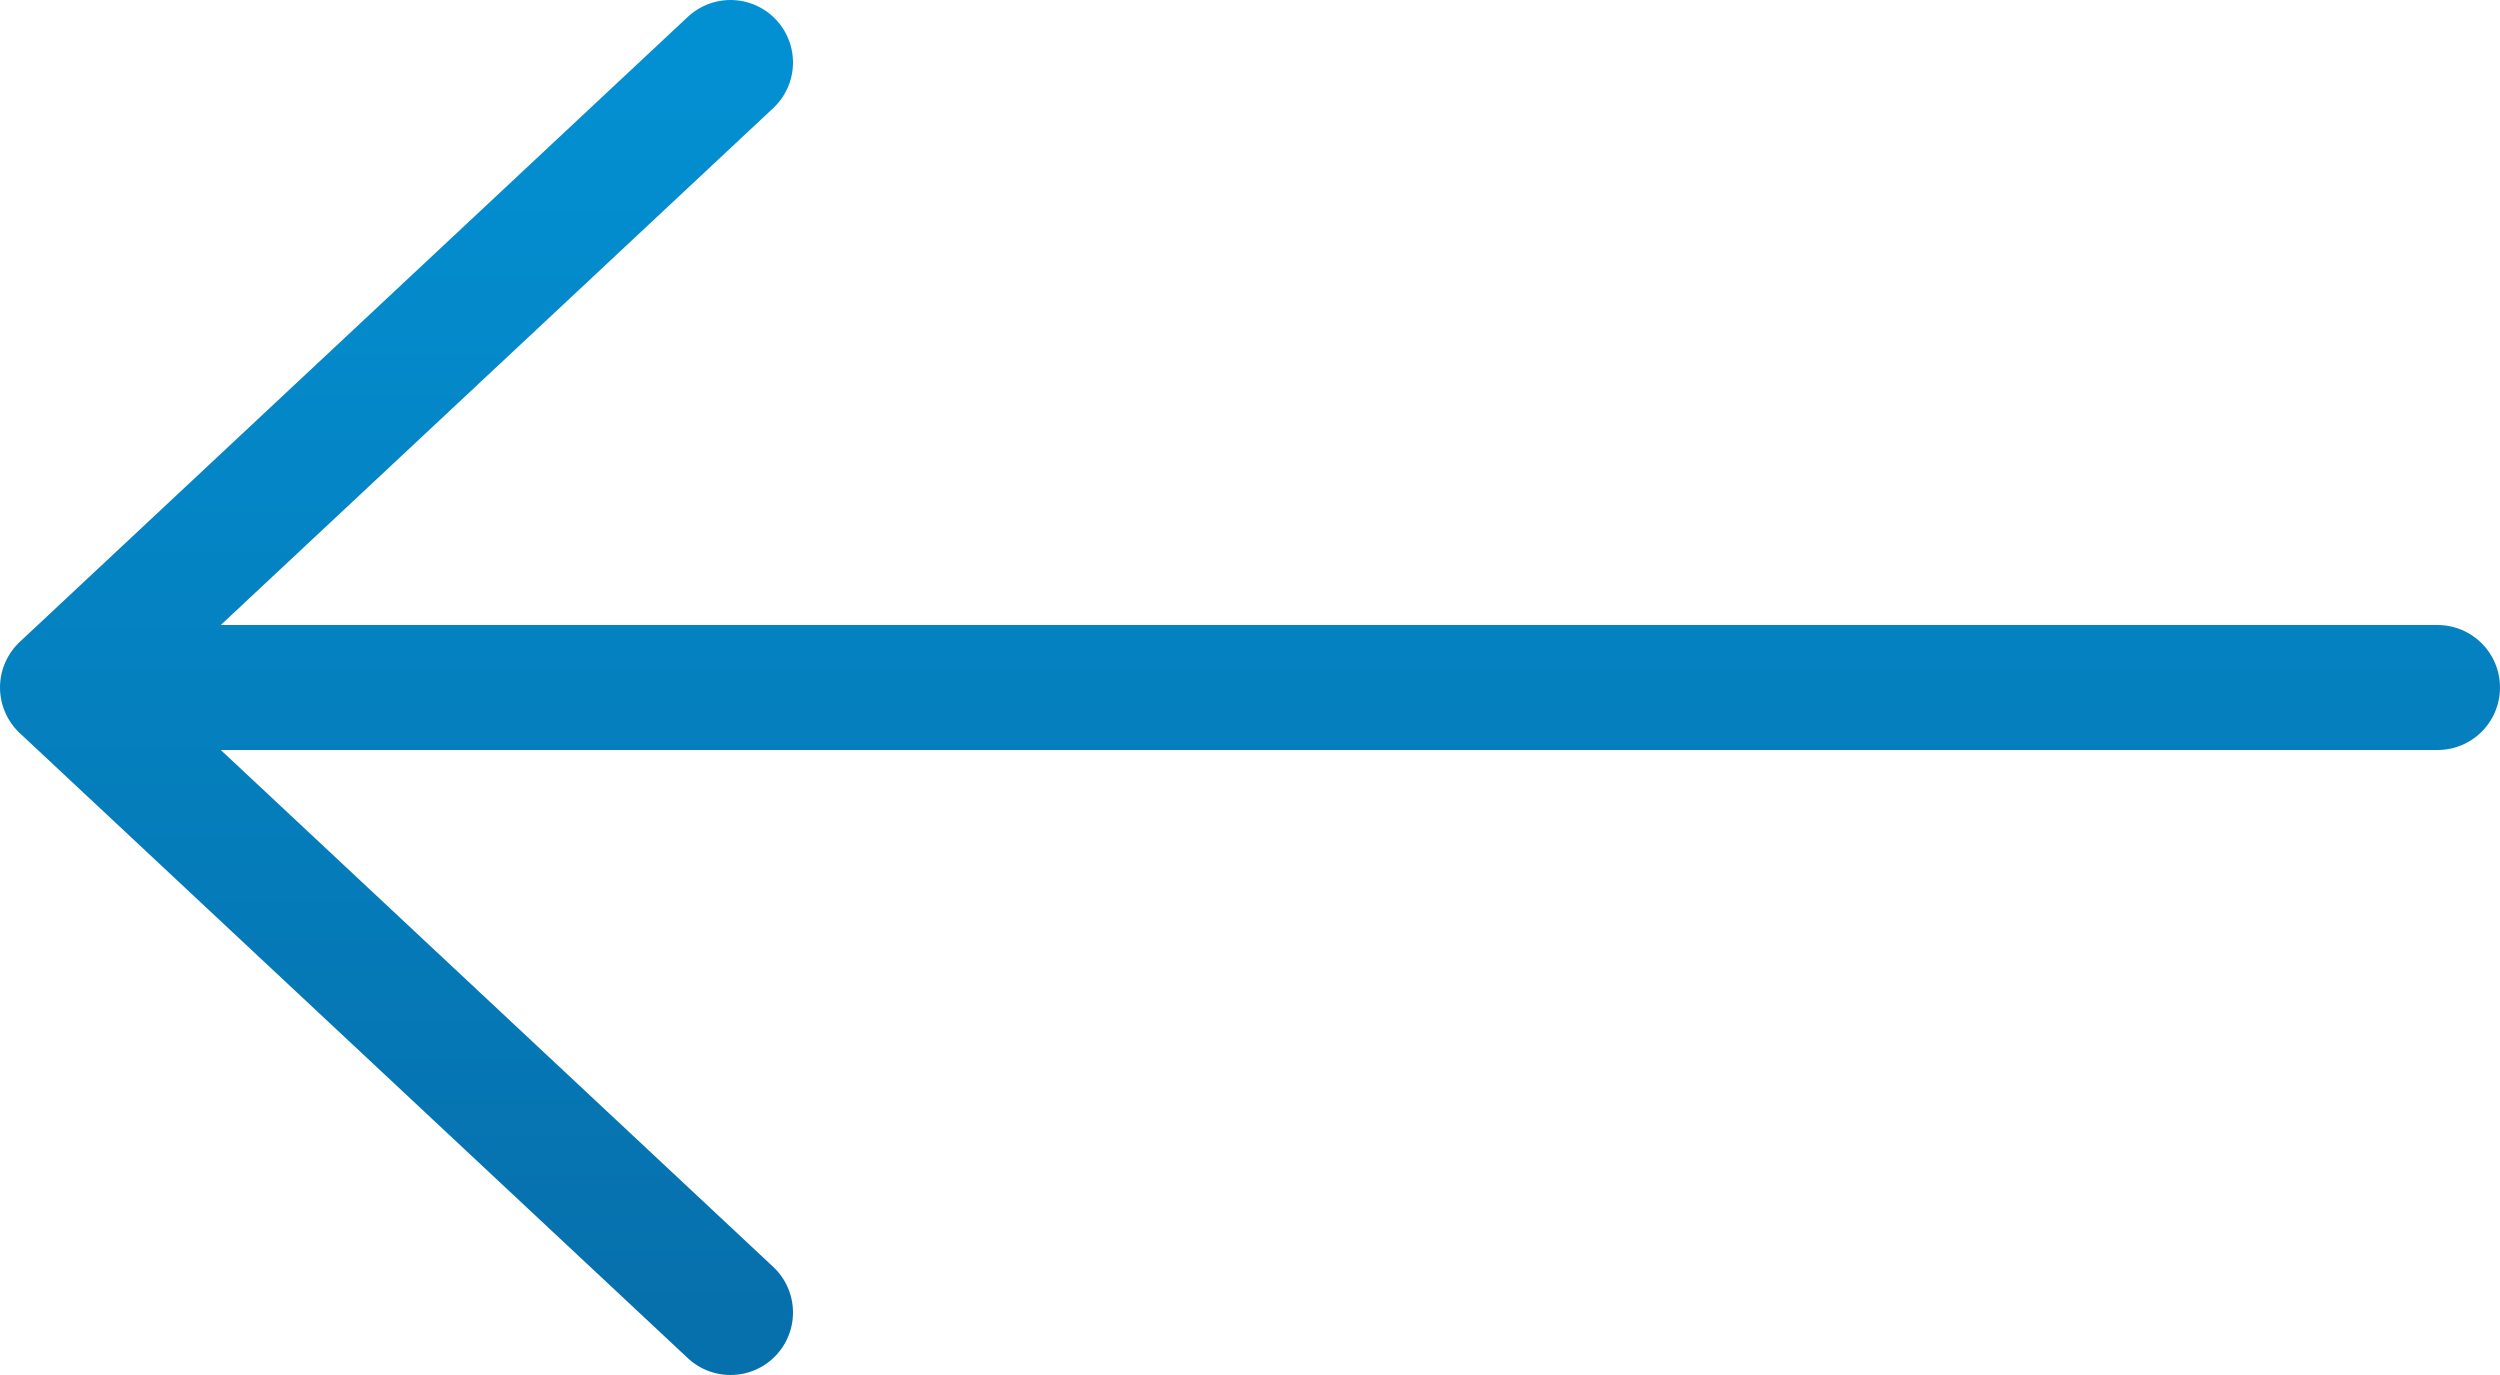
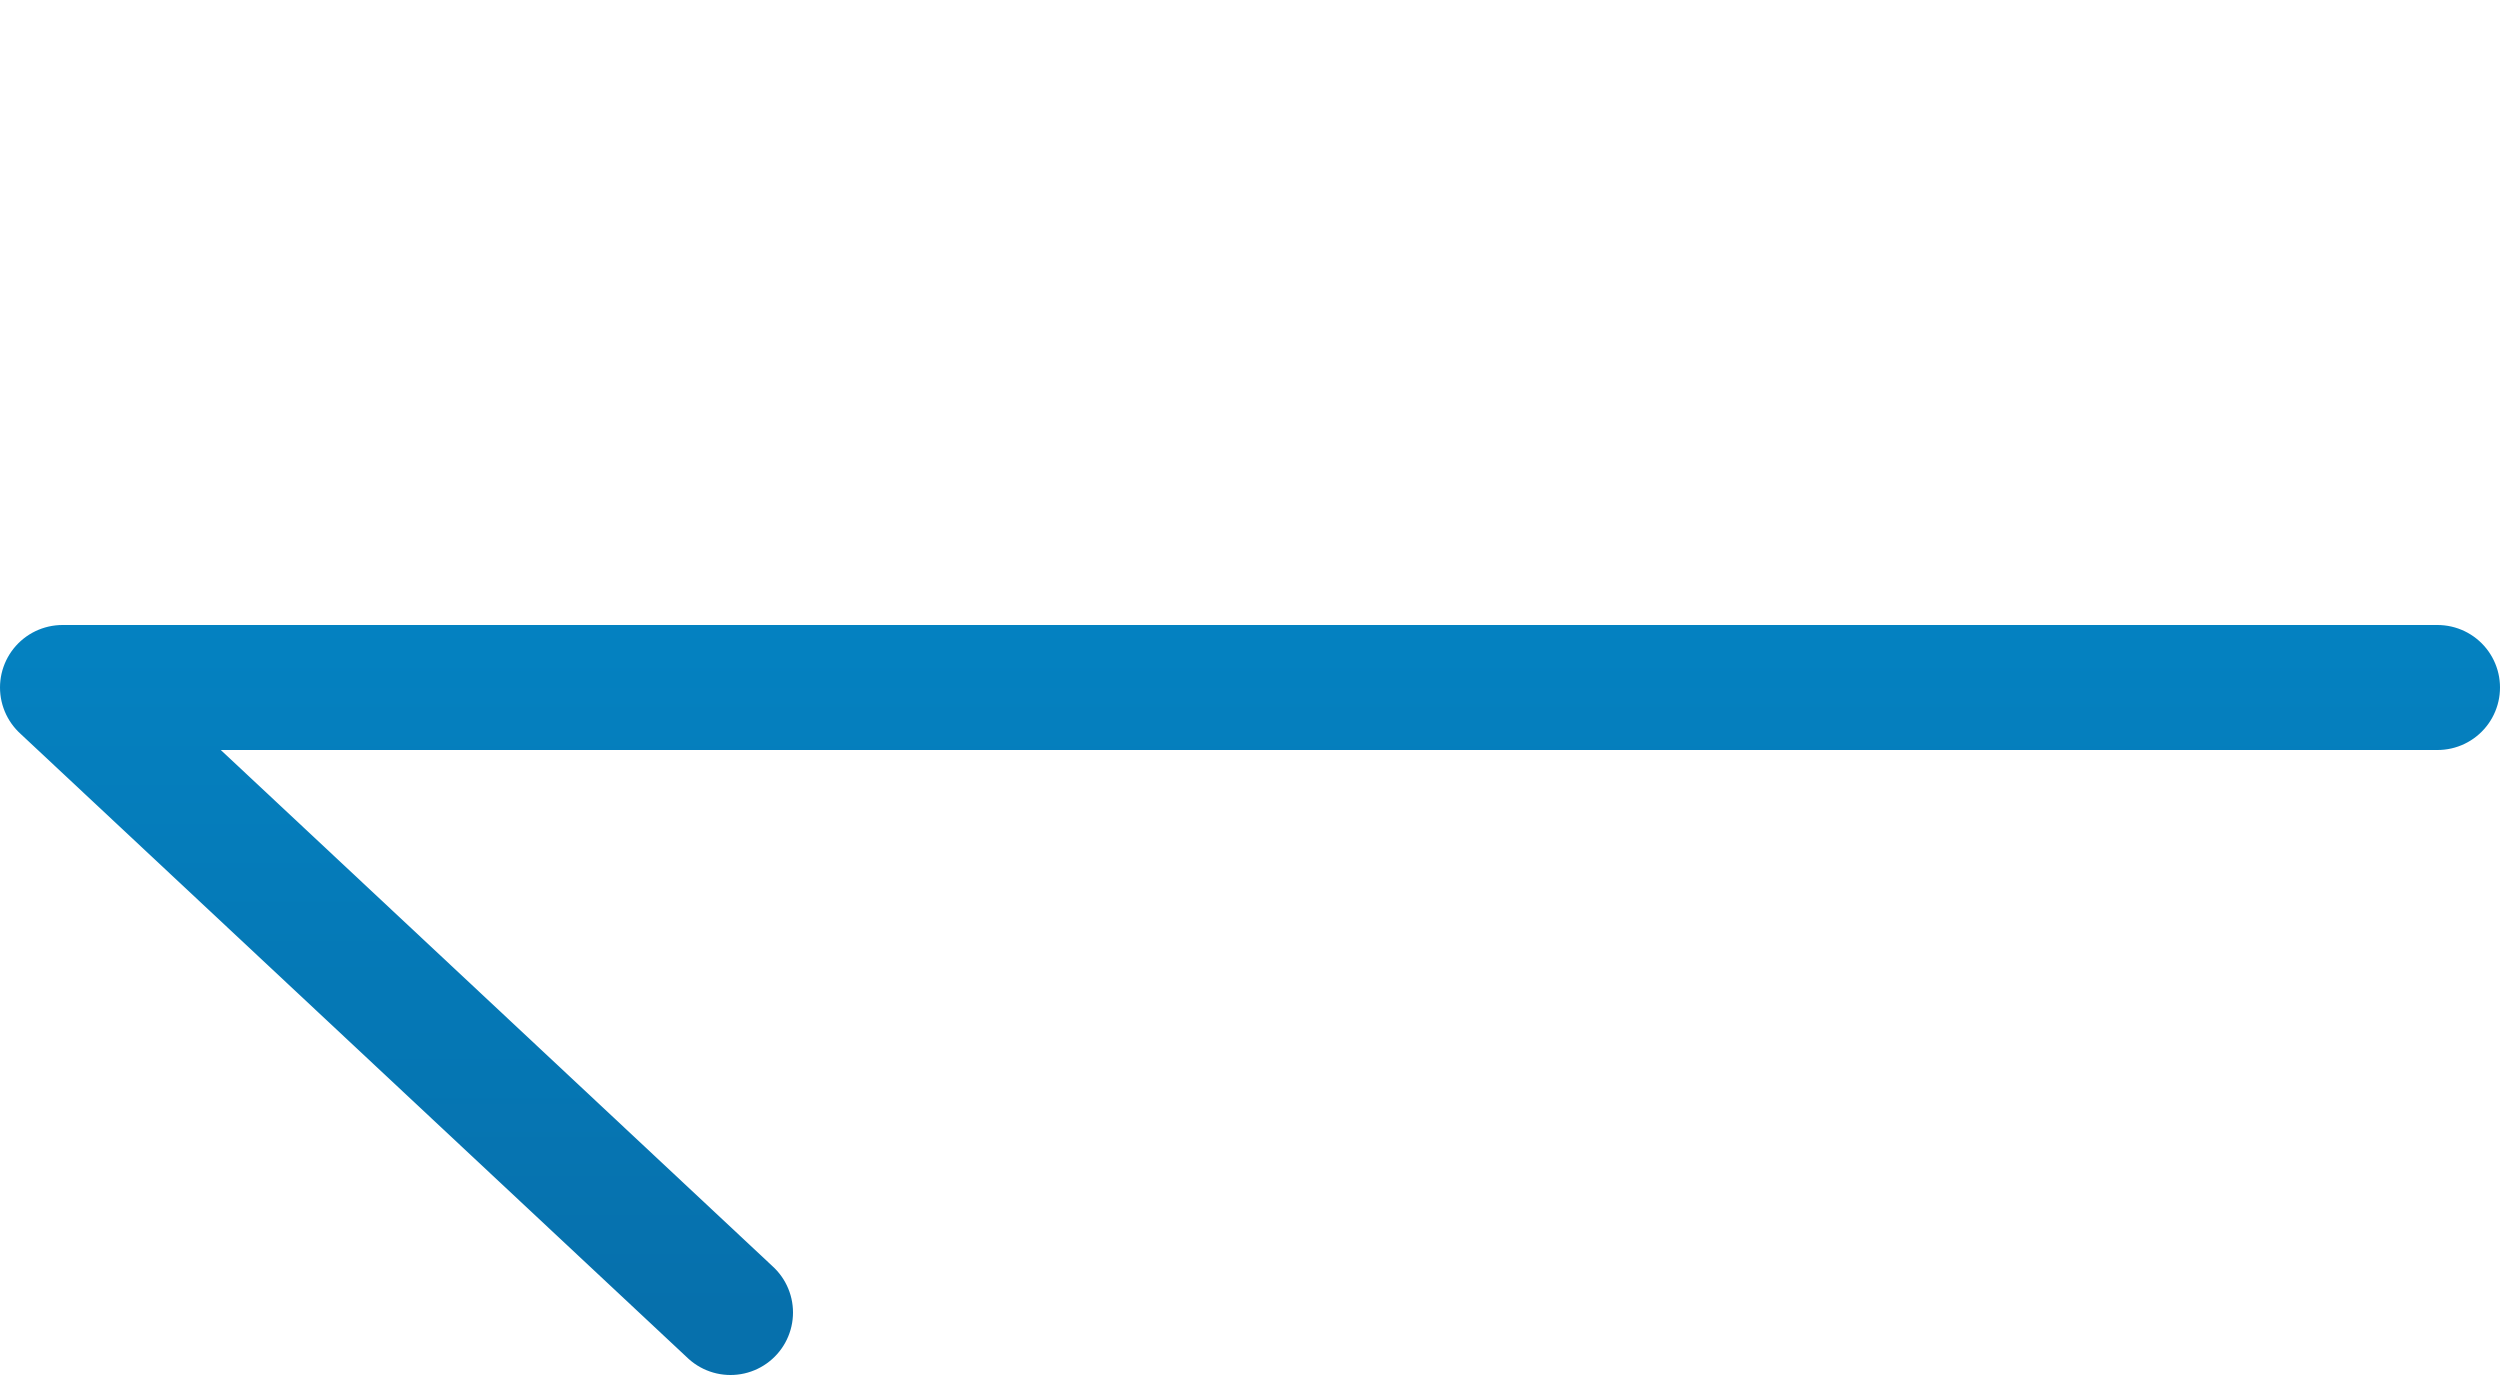
<svg xmlns="http://www.w3.org/2000/svg" width="40" height="22" viewBox="0 0 40 22" fill="none">
-   <path d="M11.688 1L1 11M1 11L11.688 21M1 11H39" stroke="url(#paint0_linear)" stroke-width="2" stroke-linecap="round" stroke-linejoin="round" />
+   <path d="M11.688 1M1 11L11.688 21M1 11H39" stroke="url(#paint0_linear)" stroke-width="2" stroke-linecap="round" stroke-linejoin="round" />
  <defs>
    <linearGradient id="paint0_linear" x1="20" y1="1" x2="20" y2="21" gradientUnits="userSpaceOnUse">
      <stop stop-color="#0390D2" />
      <stop offset="1" stop-color="#0670AC" />
    </linearGradient>
  </defs>
</svg>